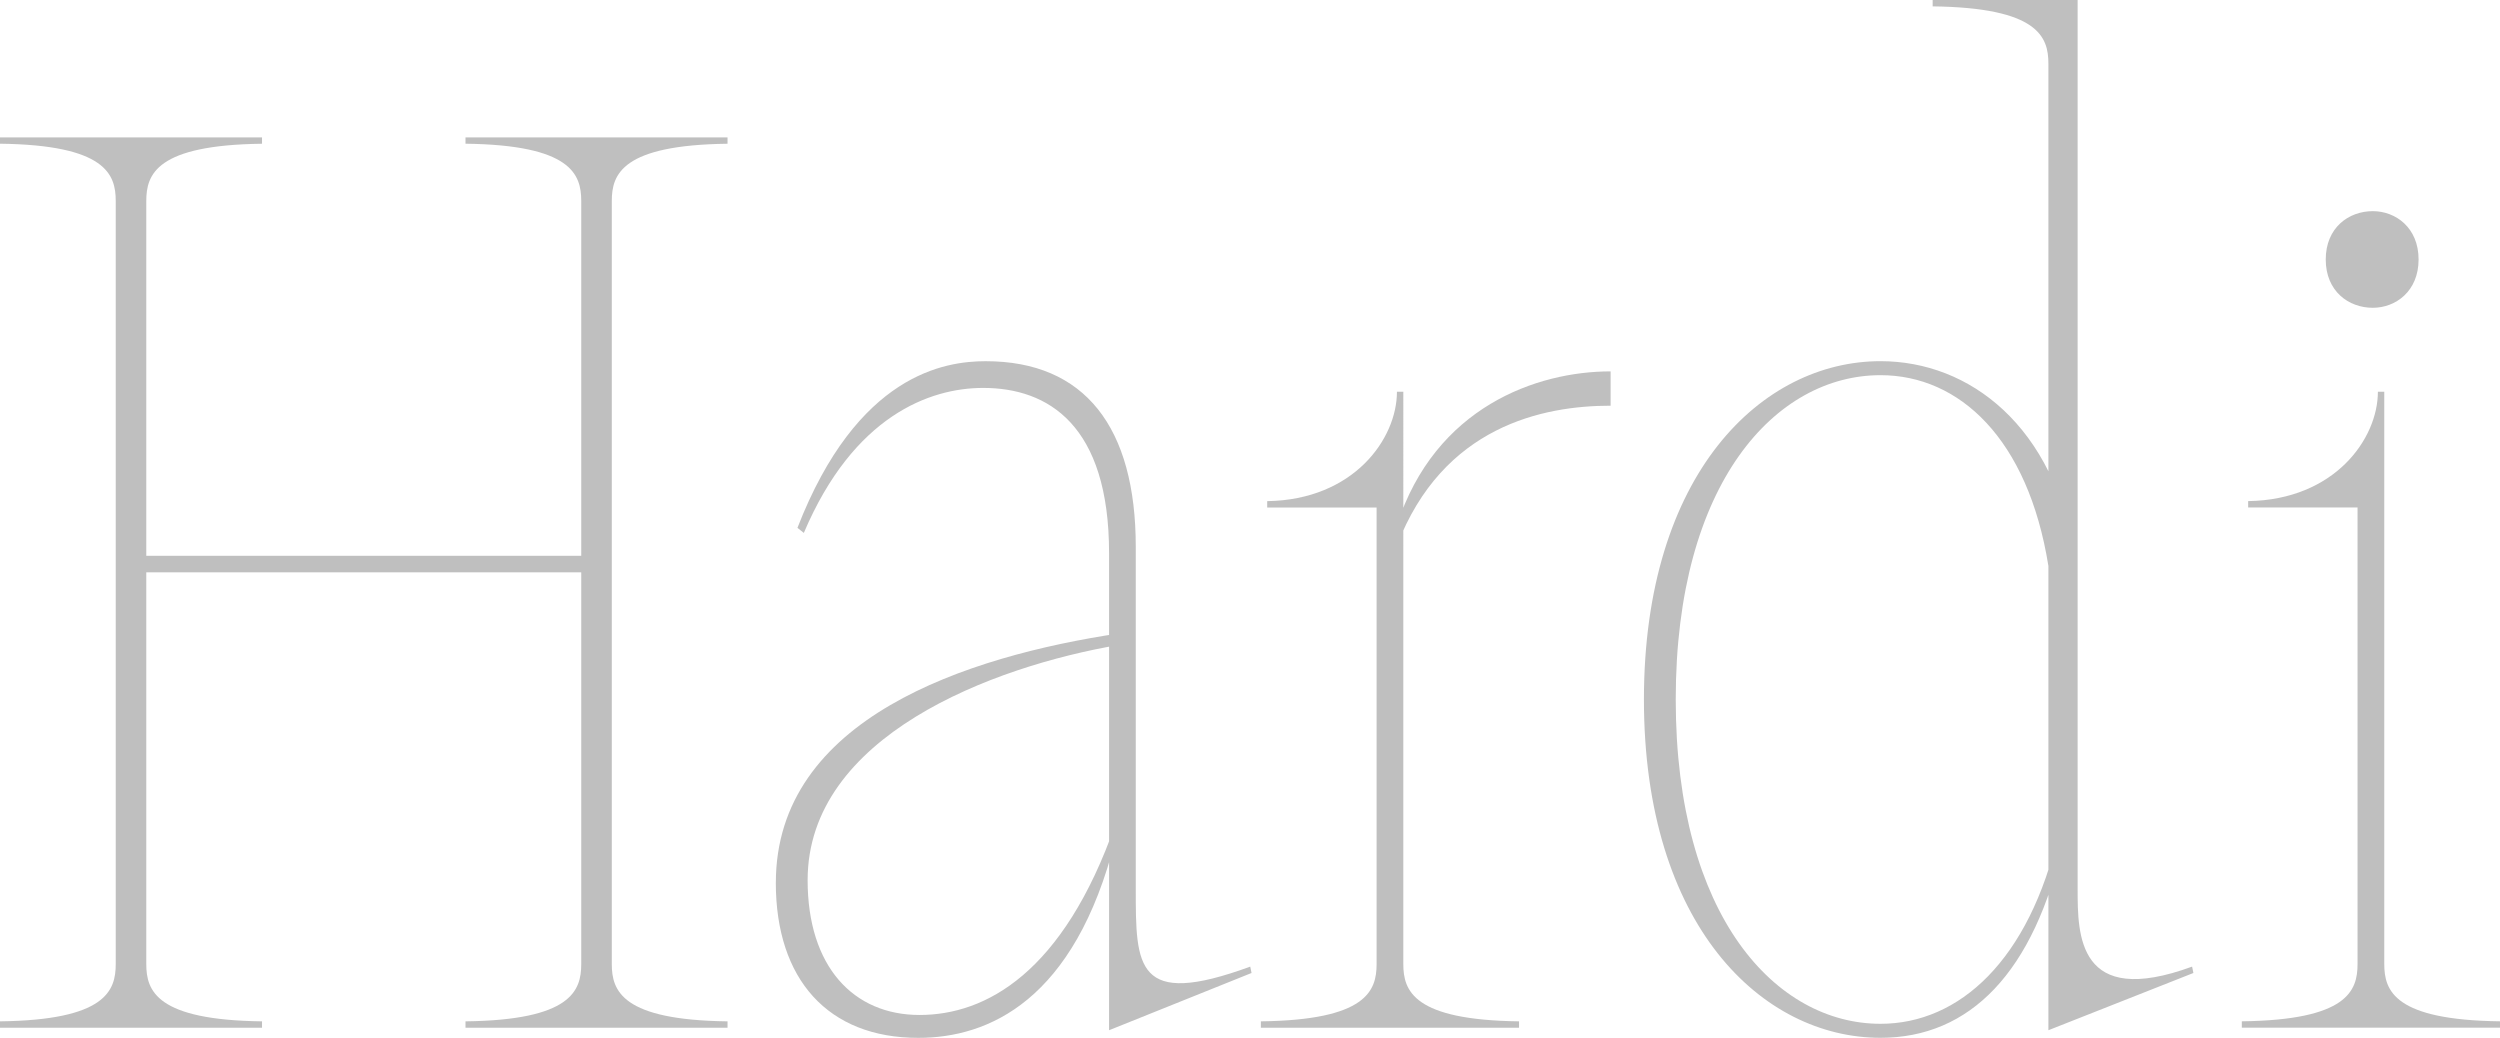
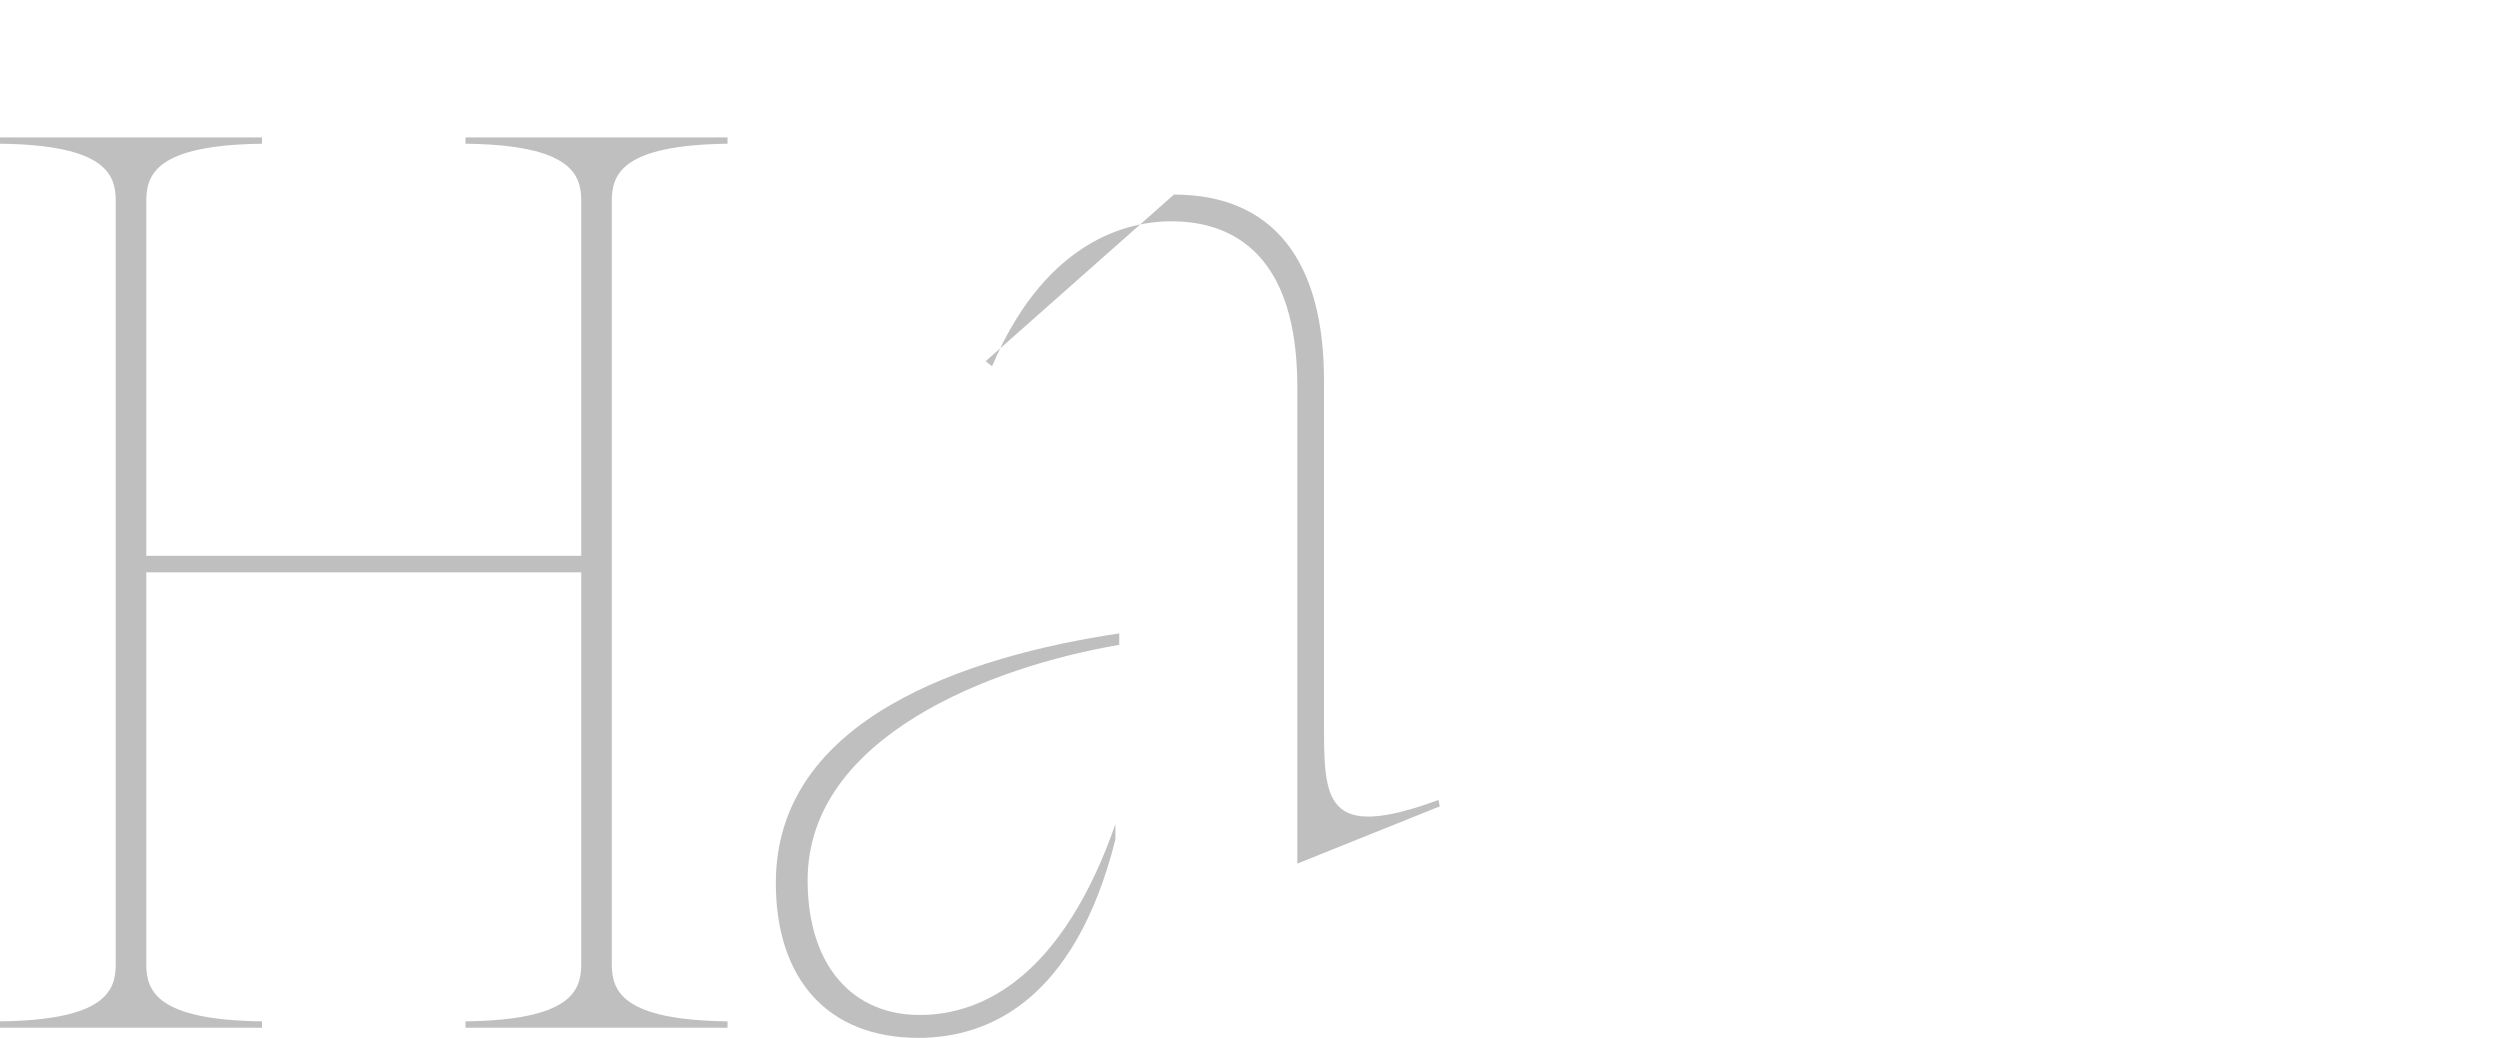
<svg xmlns="http://www.w3.org/2000/svg" id="Calque_2" data-name="Calque 2" viewBox="0 0 776.57 322.39">
  <defs>
    <style>
      .cls-1 {
        fill: #bfbfbf;
      }
    </style>
  </defs>
  <g id="Calque_1-2" data-name="Calque 1">
    <g>
-       <path class="cls-1" d="M306.18,112.2c-12.64,0-39.9,3.95-58.47,51.76l1.98,1.58c15.41-36.35,39.11-45.04,55.71-45.04,20.15,0,39.11,11.46,39.11,51.36v148.16l44.25-17.78-.4-1.98c-35.56,13.04-35.56,0-35.56-24.1v-106.28c0-37.14-15.8-57.68-46.62-57.68ZM240.99,274.19c0,30.03,16.2,48.2,44.25,48.2,21.73,0,48.6-11.46,61.24-61.63v-4.74c-16.2,46.22-40.3,59.26-60.84,59.26s-34.77-15.01-34.77-41.88c0-44.64,57.29-66.37,96.8-73.09v-3.56c-47.41,7.11-106.67,26.47-106.67,77.44Z" />
-       <path class="cls-1" d="M500.3,115.36c-22.91,0-54.52,11.06-66.37,47.8v6.32c14.22-37.14,45.43-43.46,66.37-43.46v-10.67ZM435.91,121.69h-1.98c0,14.62-13.43,33.58-40.3,33.98v1.98h33.98v141.83c0,8.3-3.16,17.38-35.95,17.78v1.98h80.2v-1.98c-32.79-.4-35.95-9.48-35.95-17.78V121.69Z" />
-       <path class="cls-1" d="M520.53,217.29c0-67.56,31.21-100.75,63.61-100.75,24.5,0,45.83,19.75,52.15,59.26l8.3-2.37c-6.32-41.09-32.79-61.24-60.45-61.24-36.74,0-73.49,34.77-73.49,105.09s36.74,105.09,73.49,105.09c27.66,0,47.8-20.15,56.89-61.24l-1.58-2.37c-9.09,39.51-30.82,59.26-55.31,59.26-32.4,0-63.61-33.19-63.61-100.75ZM645.38,0h-45.04v1.98c32.79.4,35.95,9.48,35.95,17.78v300.26l45.04-17.78-.4-1.98c-35.56,13.04-35.56-9.88-35.56-24.1V0Z" />
-       <path class="cls-1" d="M722.44,80.6c0,9.88,7.11,15.01,14.62,15.01,7.11,0,14.22-5.14,14.22-15.01s-7.11-15.01-14.22-15.01c-7.51,0-14.62,5.14-14.62,15.01ZM776.57,319.23h-80.2v-1.98c32.79-.4,35.95-9.48,35.95-17.78v-141.83h-33.98v-1.98c26.87-.4,40.3-19.36,40.3-33.98h1.98v177.79c0,8.3,3.16,17.38,35.95,17.78v1.98Z" />
+       <path class="cls-1" d="M306.18,112.2l1.98,1.58c15.41-36.35,39.11-45.04,55.71-45.04,20.15,0,39.11,11.46,39.11,51.36v148.16l44.25-17.78-.4-1.98c-35.56,13.04-35.56,0-35.56-24.1v-106.28c0-37.14-15.8-57.68-46.62-57.68ZM240.99,274.19c0,30.03,16.2,48.2,44.25,48.2,21.73,0,48.6-11.46,61.24-61.63v-4.74c-16.2,46.22-40.3,59.26-60.84,59.26s-34.77-15.01-34.77-41.88c0-44.64,57.29-66.37,96.8-73.09v-3.56c-47.41,7.11-106.67,26.47-106.67,77.44Z" />
      <path class="cls-1" d="M184.11,177.79H41.88v-5.14h142.23v5.14ZM144.6,42.67h81.39v1.98c-32.79.4-35.95,9.48-35.95,17.78v237.05c0,8.3,3.16,17.38,35.95,17.78v1.98h-81.39v-1.98c32.79-.4,35.95-9.48,35.95-17.78V62.42c0-8.3-3.16-17.38-35.95-17.78v-1.98ZM0,42.67h81.39v1.98c-32.79.4-35.95,9.48-35.95,17.78v237.05c0,8.3,3.16,17.38,35.95,17.78v1.98H0v-1.98c32.79-.4,35.95-9.48,35.95-17.78V62.42c0-8.3-3.16-17.38-35.95-17.78v-1.98Z" />
    </g>
  </g>
</svg>